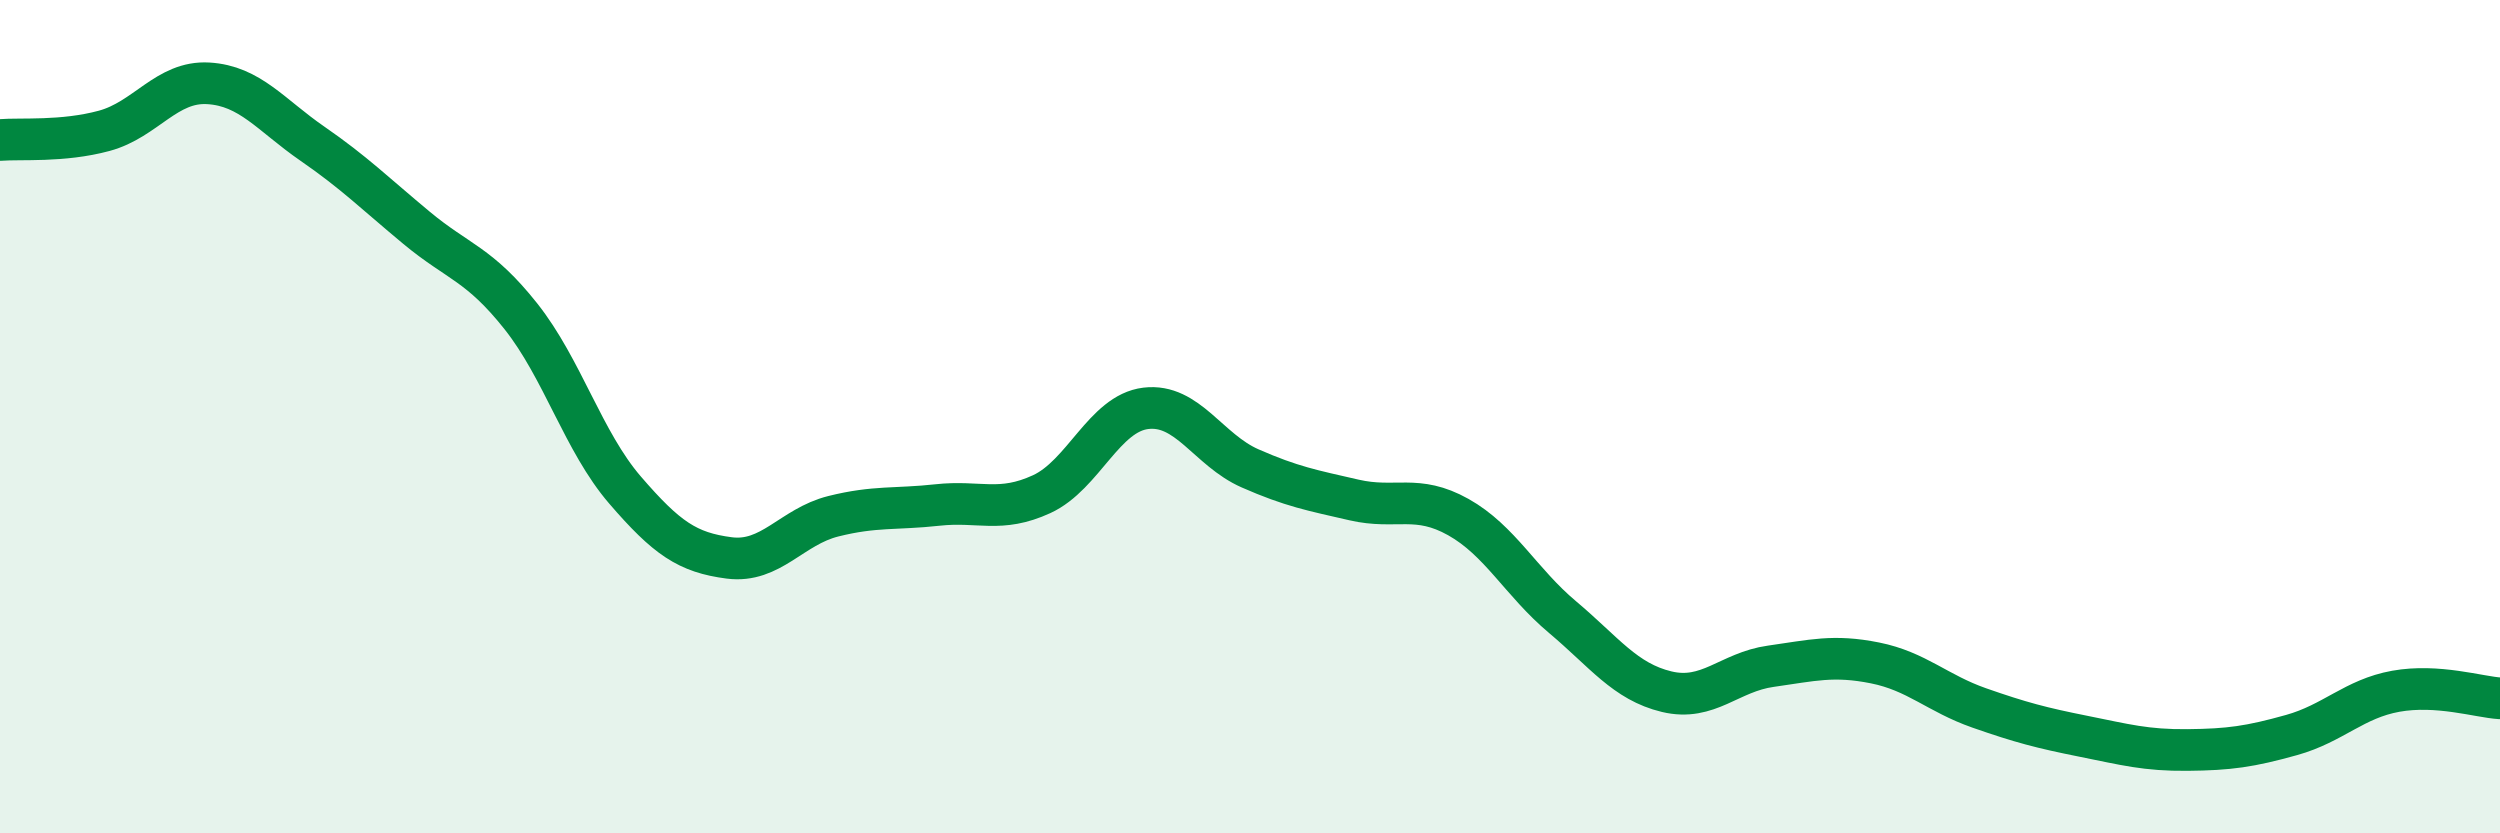
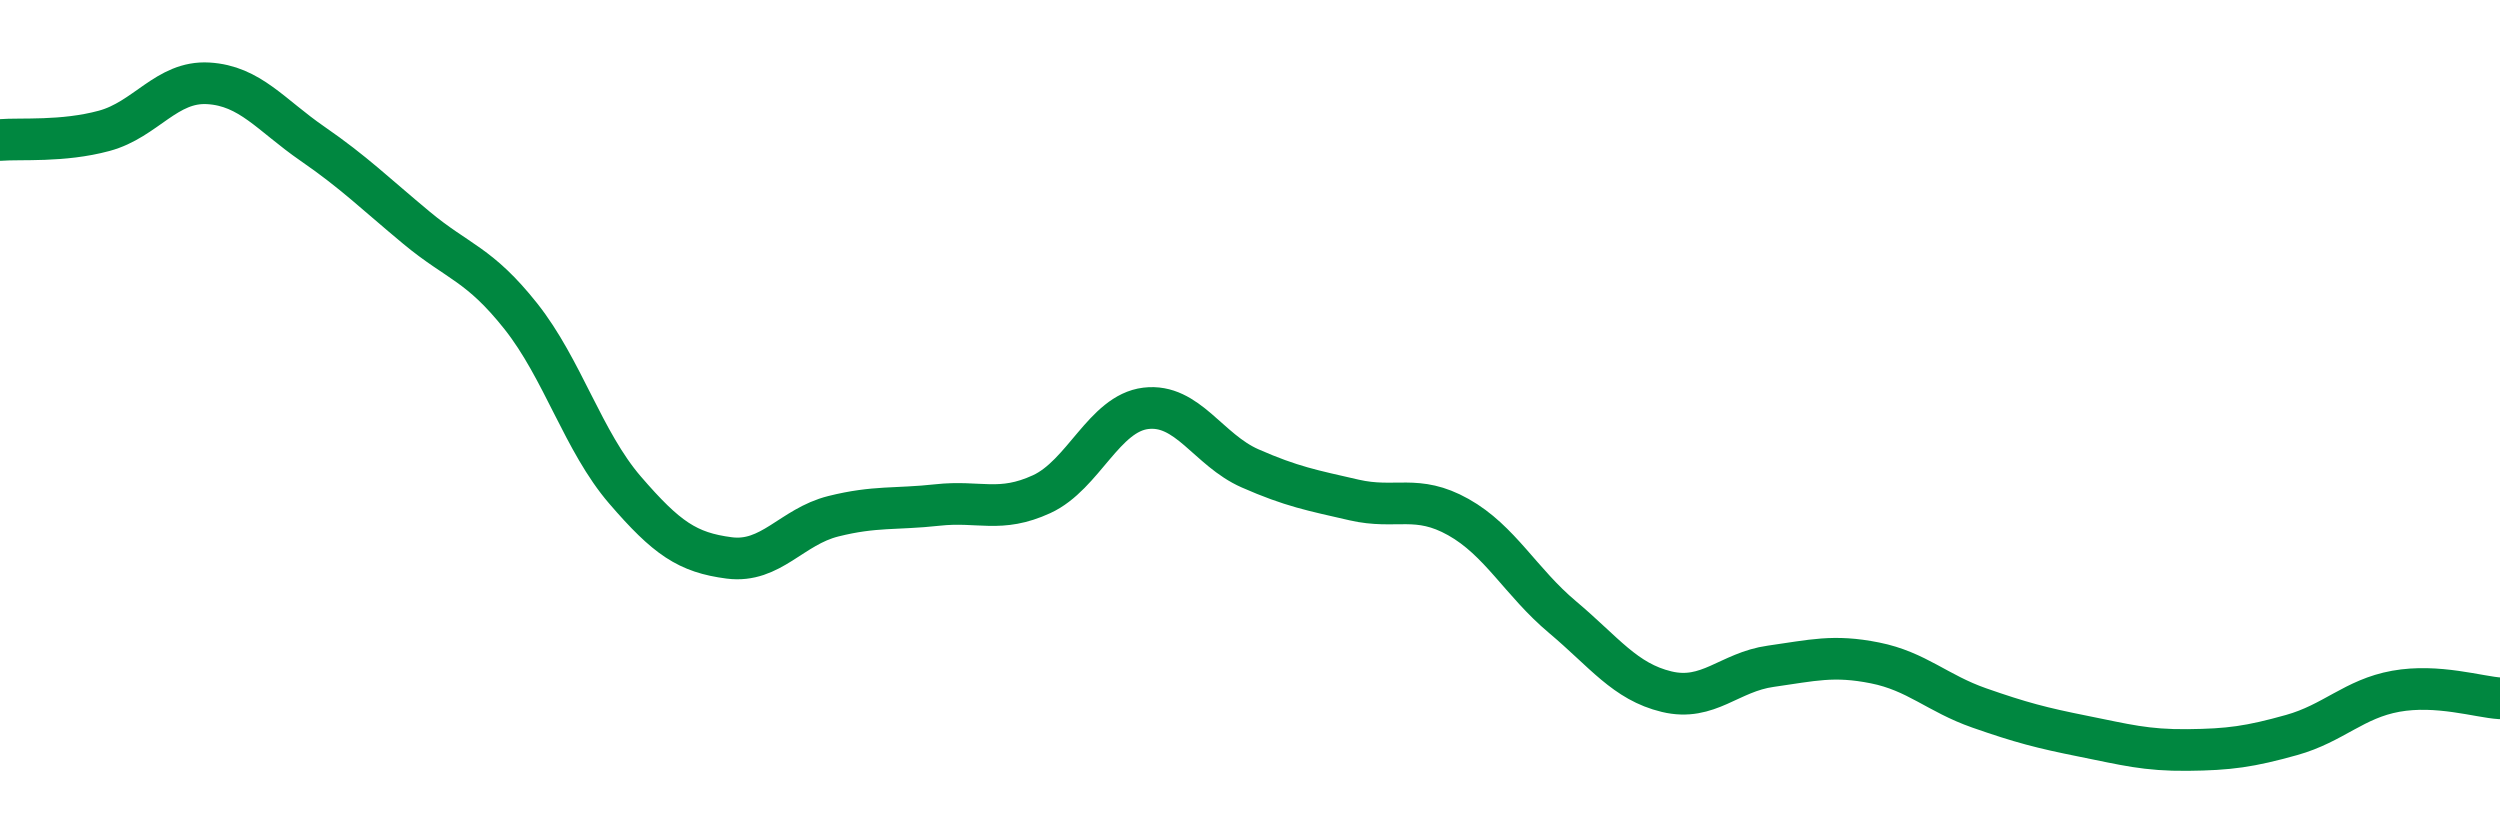
<svg xmlns="http://www.w3.org/2000/svg" width="60" height="20" viewBox="0 0 60 20">
-   <path d="M 0,3.36 C 0.5,3.32 1.5,3.41 2.5,3.14 C 3.5,2.87 4,1.94 5,2 C 6,2.06 6.5,2.76 7.5,3.45 C 8.5,4.14 9,4.64 10,5.47 C 11,6.3 11.5,6.33 12.5,7.59 C 13.5,8.85 14,10.6 15,11.76 C 16,12.92 16.5,13.26 17.5,13.39 C 18.5,13.52 19,12.64 20,12.39 C 21,12.14 21.5,12.23 22.5,12.12 C 23.5,12.01 24,12.32 25,11.86 C 26,11.4 26.5,9.92 27.5,9.8 C 28.5,9.68 29,10.8 30,11.24 C 31,11.68 31.5,11.77 32.5,12 C 33.5,12.23 34,11.85 35,12.41 C 36,12.97 36.5,13.97 37.5,14.81 C 38.5,15.65 39,16.36 40,16.6 C 41,16.84 41.5,16.13 42.5,15.99 C 43.5,15.85 44,15.71 45,15.91 C 46,16.11 46.5,16.64 47.5,16.99 C 48.5,17.34 49,17.47 50,17.67 C 51,17.87 51.5,18.01 52.5,18 C 53.5,17.99 54,17.92 55,17.64 C 56,17.36 56.5,16.77 57.5,16.59 C 58.5,16.41 59.5,16.73 60,16.76L60 20L0 20Z" fill="#008740" opacity="0.1" stroke-linecap="round" stroke-linejoin="round" />
  <path d="M 0,3.36 C 0.5,3.32 1.5,3.41 2.5,3.14 C 3.5,2.87 4,1.94 5,2 C 6,2.06 6.5,2.76 7.5,3.45 C 8.5,4.14 9,4.64 10,5.47 C 11,6.3 11.5,6.33 12.5,7.59 C 13.5,8.85 14,10.6 15,11.76 C 16,12.92 16.5,13.26 17.5,13.39 C 18.5,13.52 19,12.64 20,12.39 C 21,12.14 21.5,12.23 22.5,12.12 C 23.5,12.01 24,12.32 25,11.86 C 26,11.4 26.5,9.92 27.5,9.8 C 28.5,9.68 29,10.8 30,11.24 C 31,11.68 31.5,11.77 32.5,12 C 33.5,12.23 34,11.85 35,12.41 C 36,12.97 36.5,13.97 37.5,14.81 C 38.5,15.65 39,16.36 40,16.6 C 41,16.84 41.5,16.13 42.5,15.99 C 43.5,15.85 44,15.71 45,15.91 C 46,16.11 46.5,16.64 47.5,16.99 C 48.5,17.34 49,17.47 50,17.67 C 51,17.87 51.5,18.01 52.5,18 C 53.5,17.99 54,17.92 55,17.64 C 56,17.36 56.5,16.77 57.5,16.59 C 58.5,16.41 59.5,16.73 60,16.76" stroke="#008740" stroke-width="1" fill="none" stroke-linecap="round" stroke-linejoin="round" />
</svg>